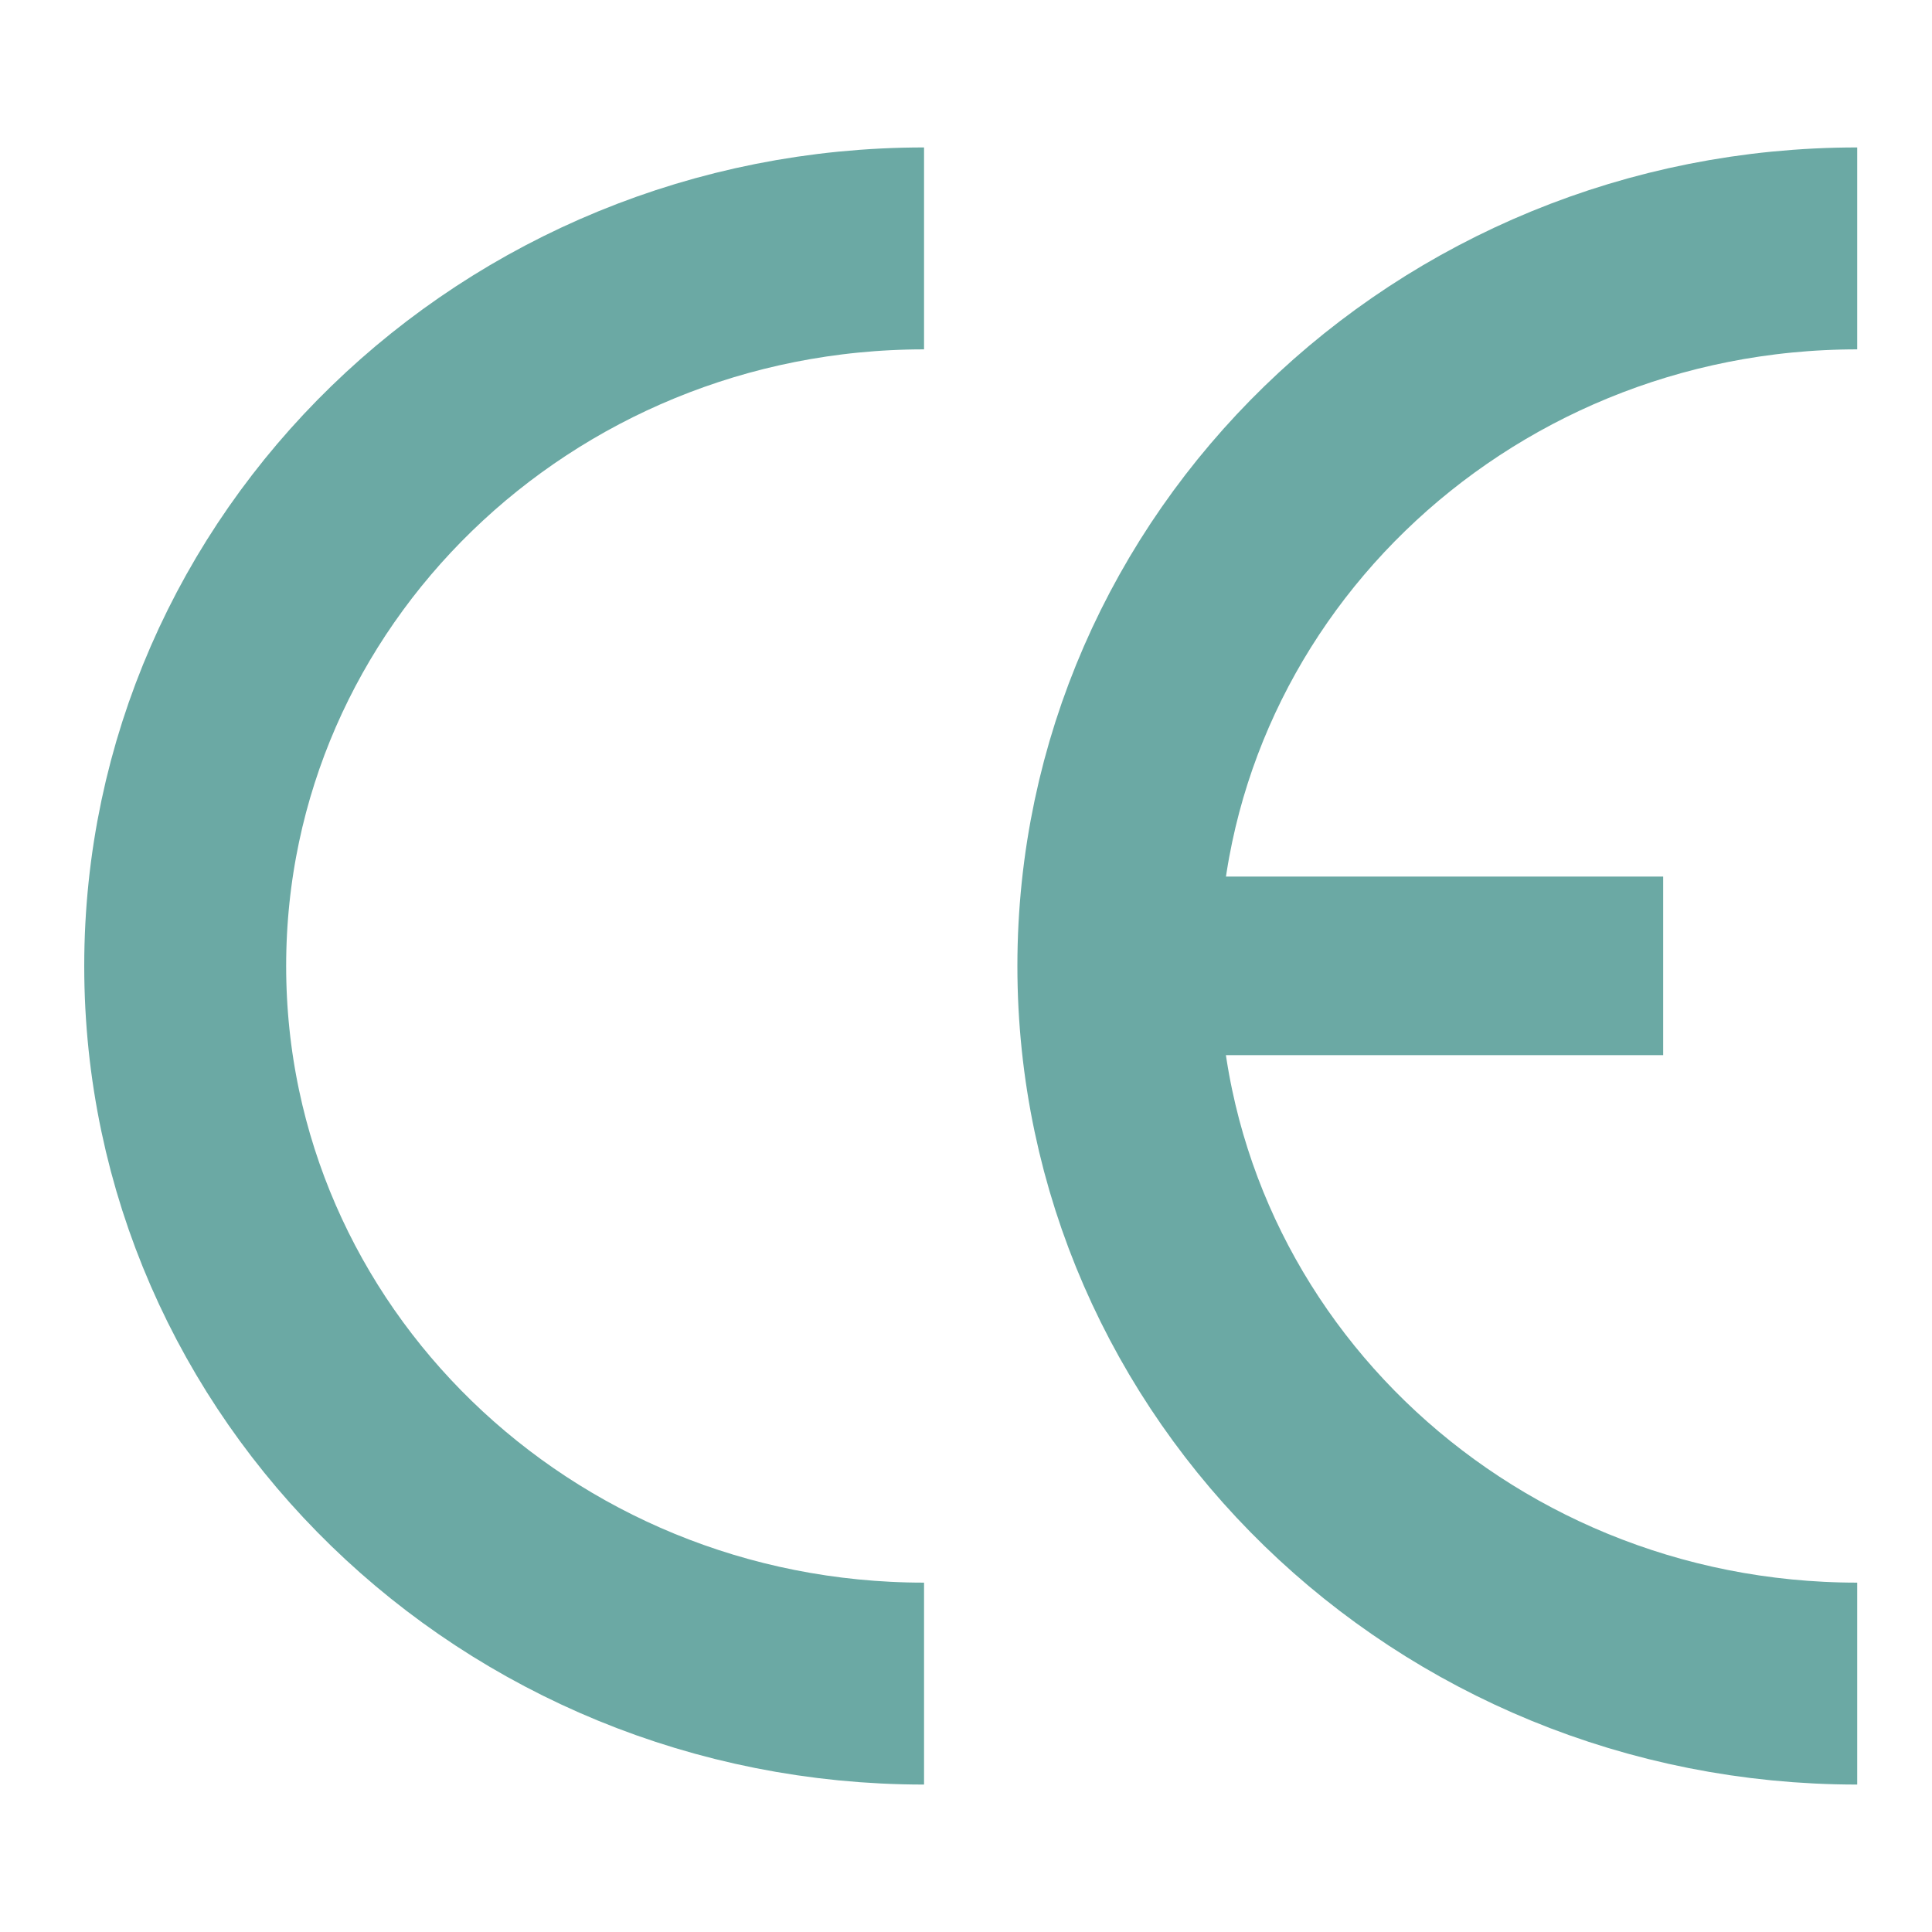
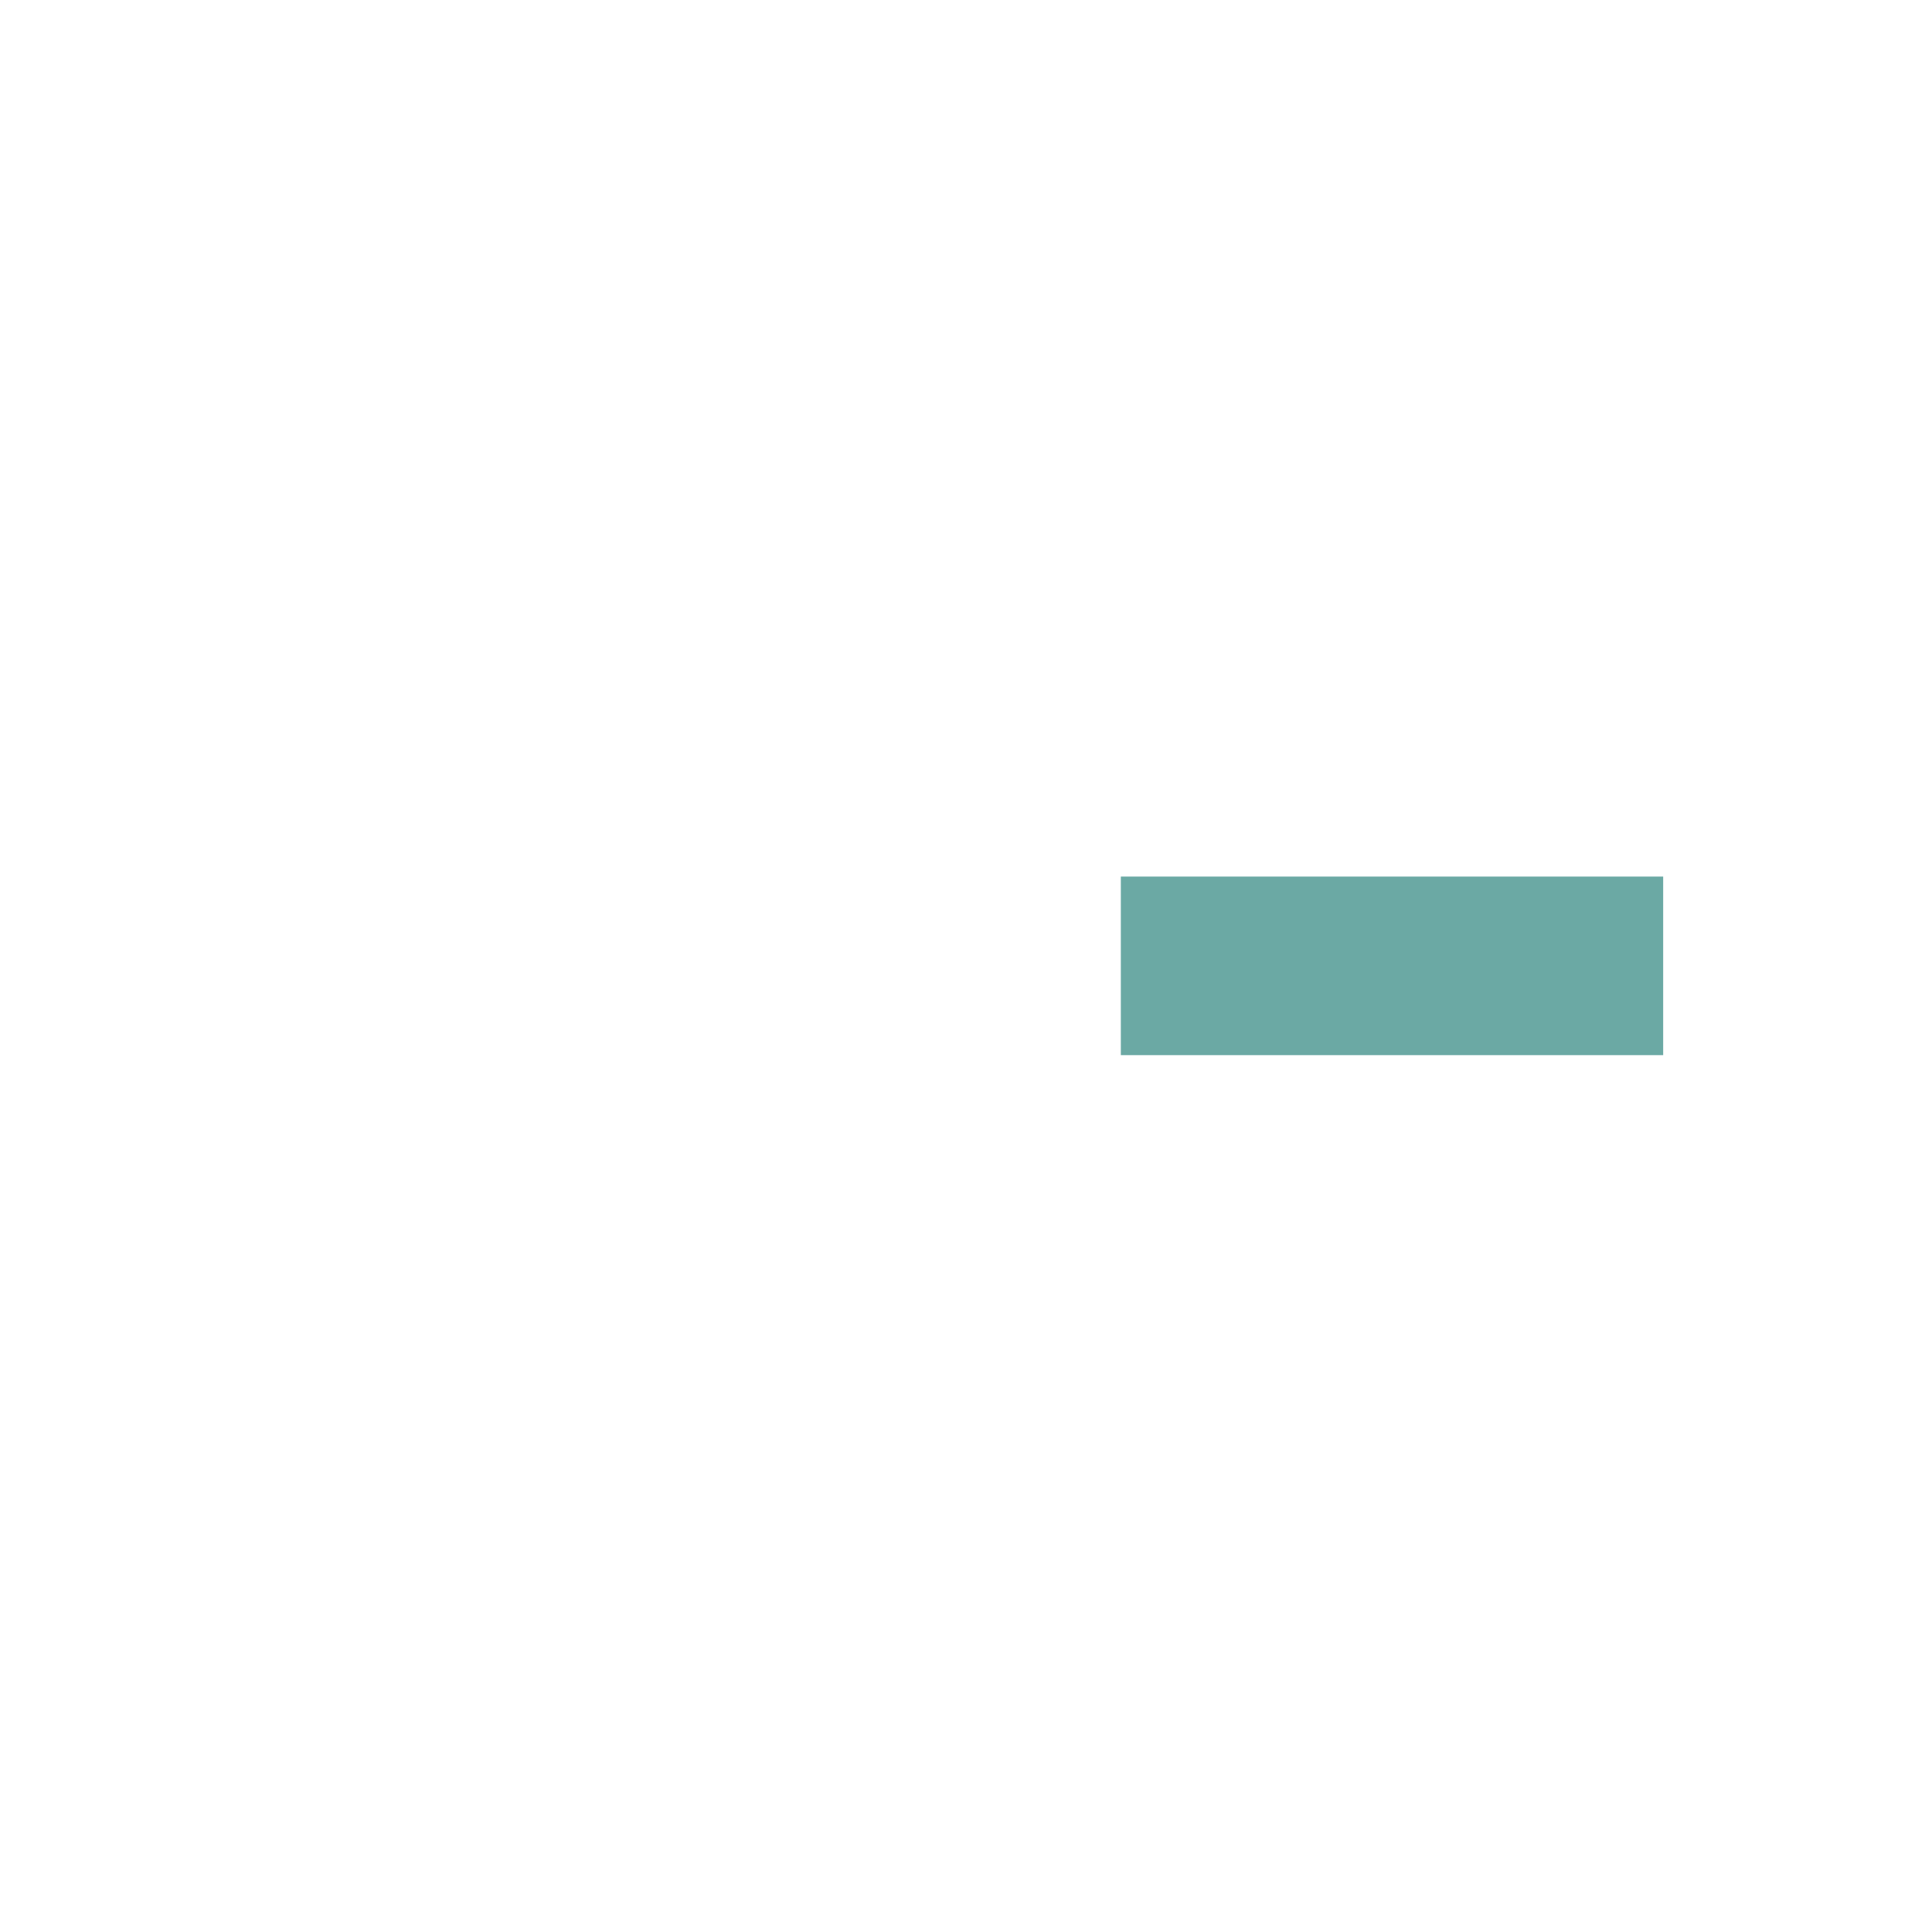
<svg xmlns="http://www.w3.org/2000/svg" id="Livello_1" data-name="Livello 1" viewBox="0 0 70 70">
  <g>
-     <path d="M67.29,61C52.5,61,40.52,49.37,40.52,35m0,0c0-14.37,12-26,26.77-26M33.48,61C18.69,61,6.71,49.37,6.71,35m0,0c0-14.37,12-26,26.77-26" style="fill: none;stroke: #6ba9a4;stroke-width: 7.316px" />
    <rect x="40.61" y="31.76" width="19.65" height="6.47" style="fill: #6ba9a4" />
  </g>
</svg>